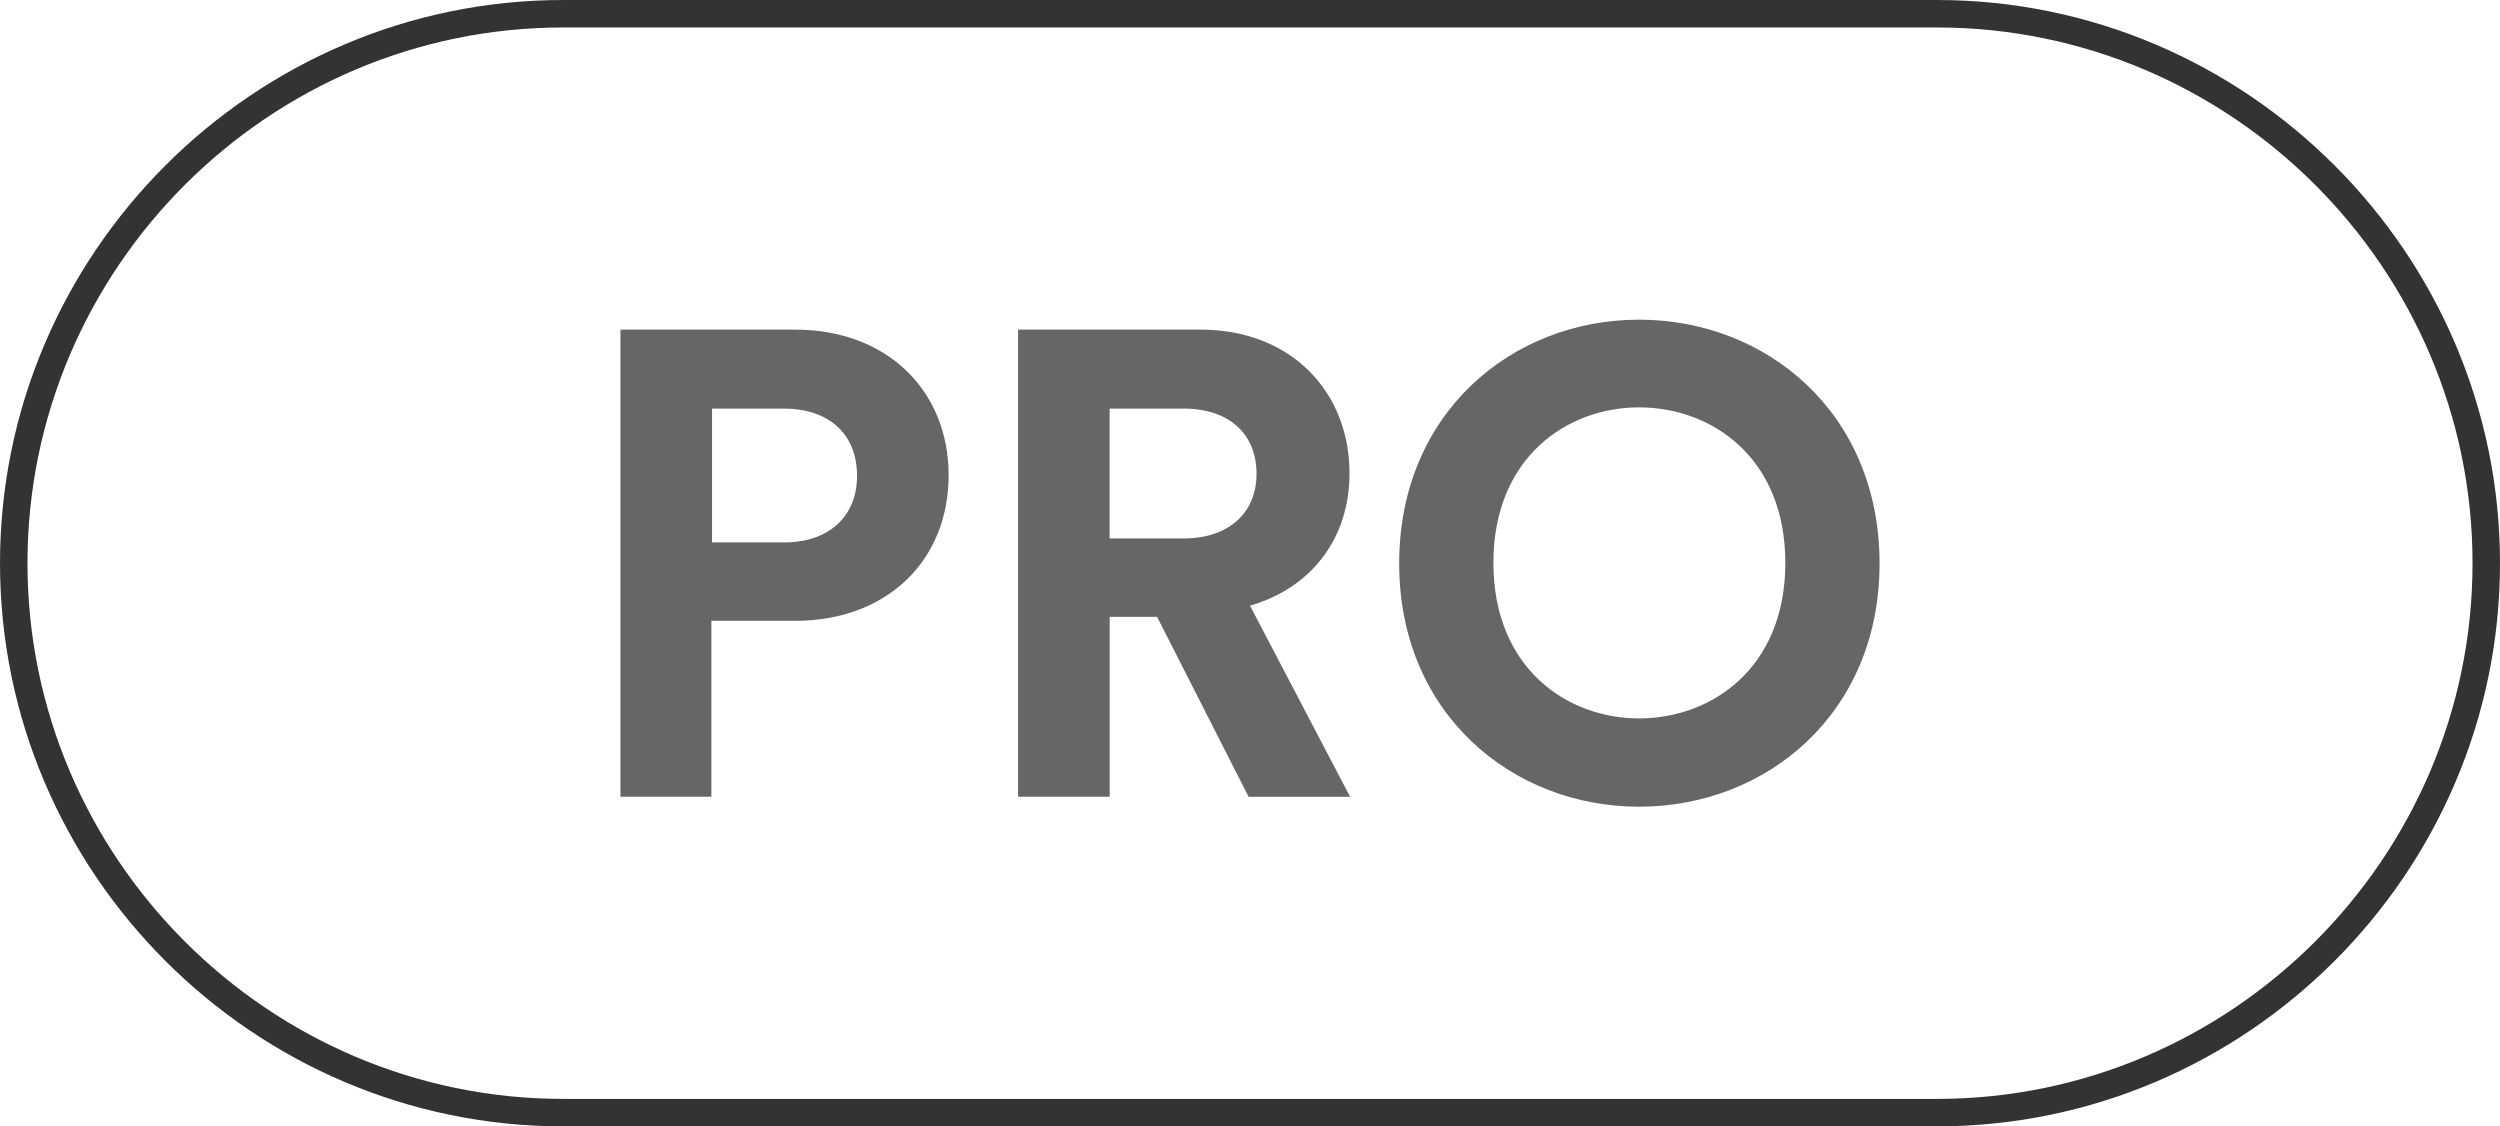
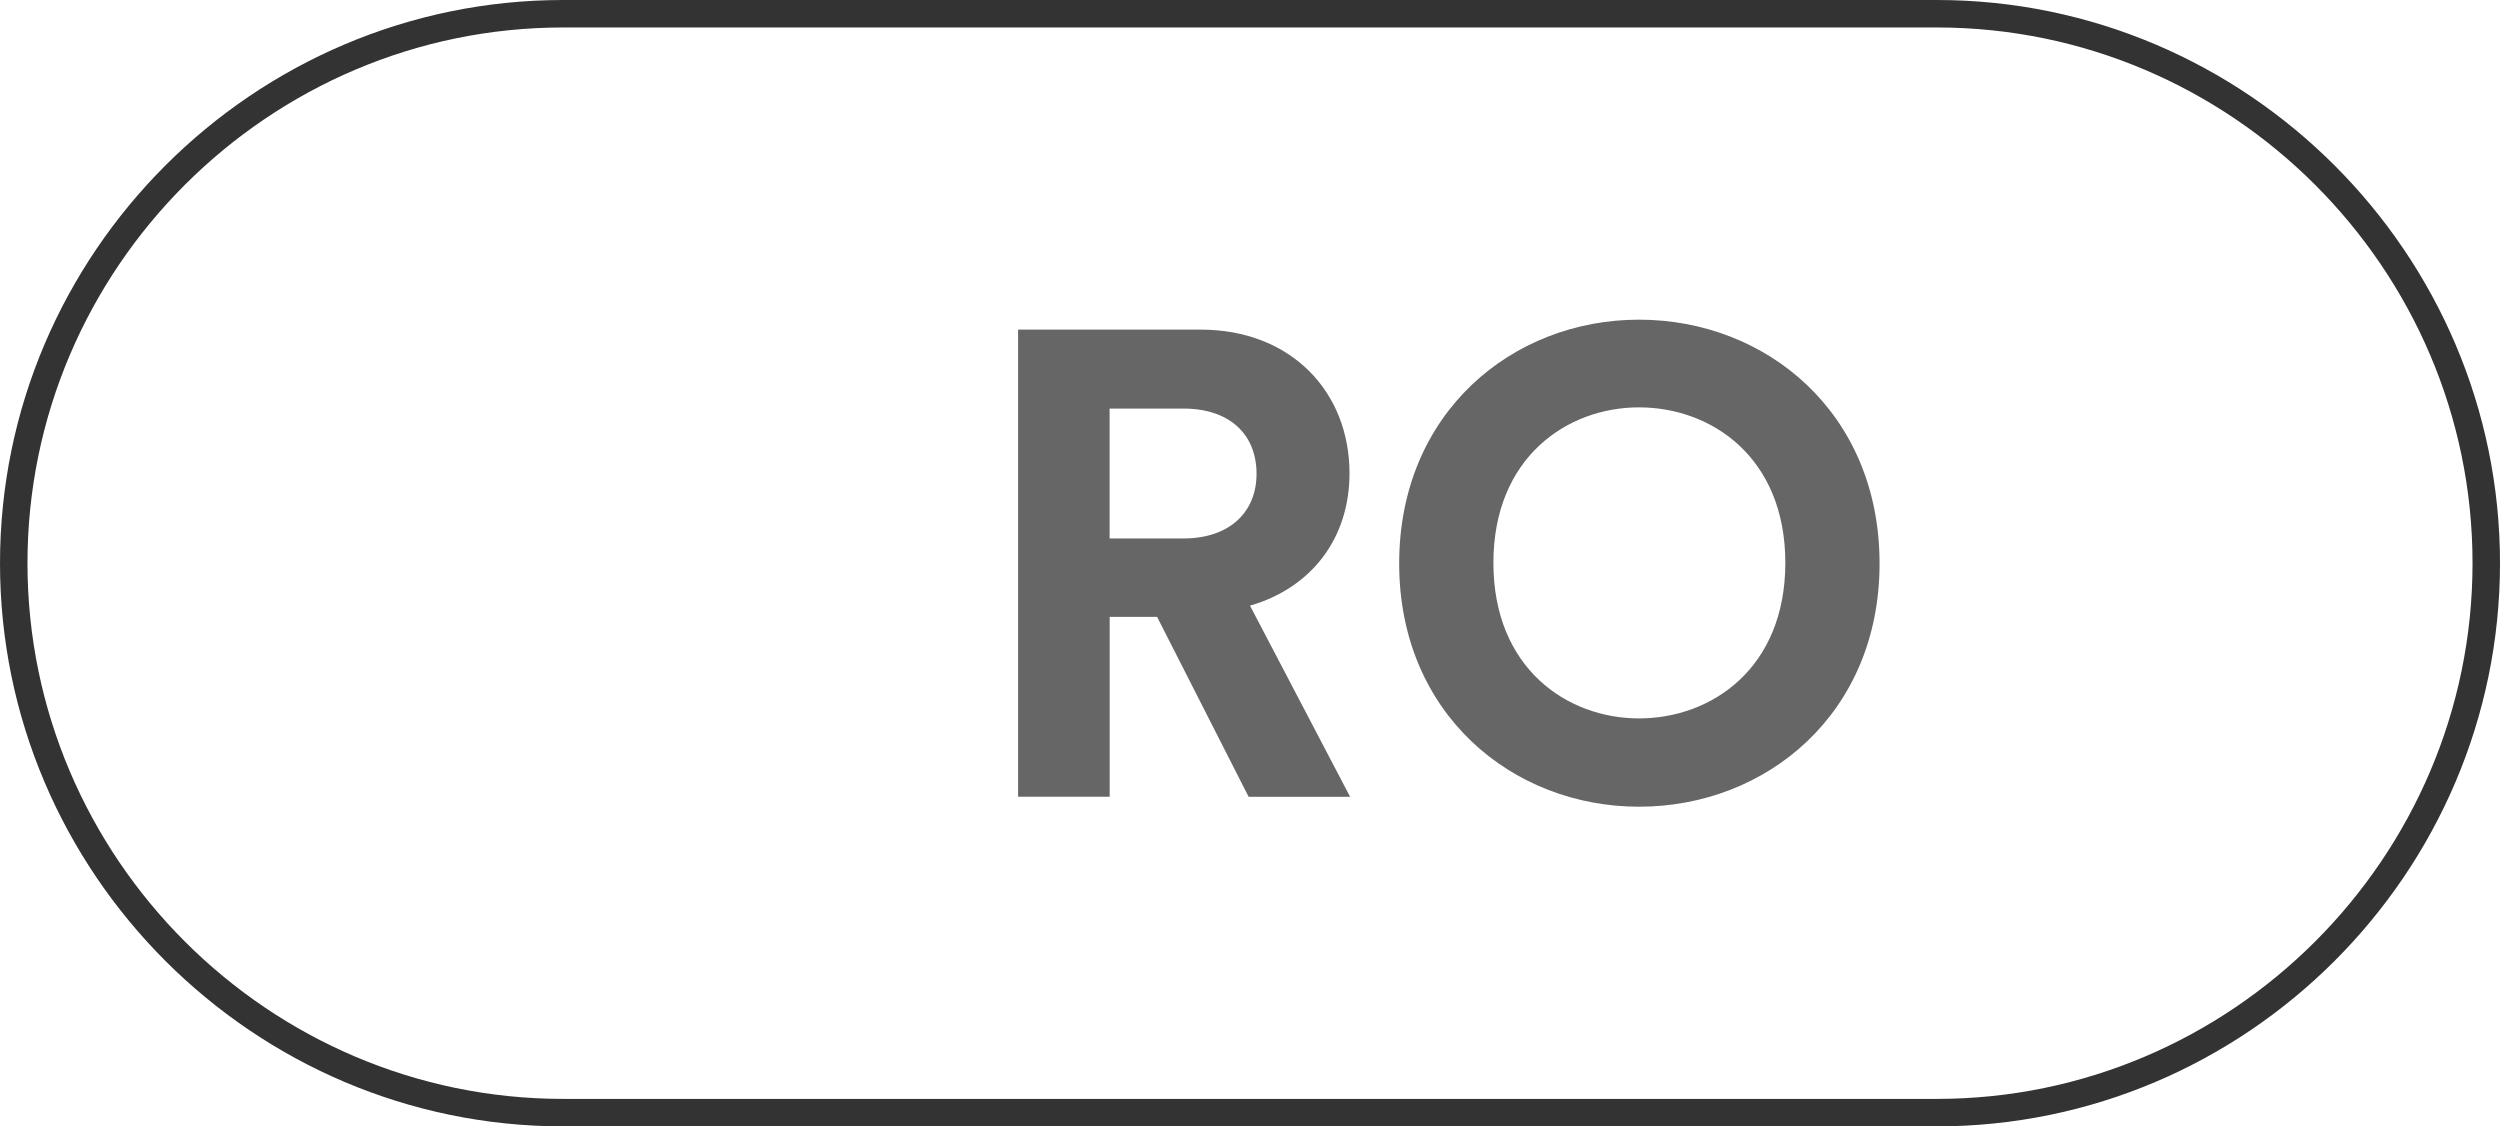
<svg xmlns="http://www.w3.org/2000/svg" version="1.1" id="Livello_1" x="0px" y="0px" width="45.5px" height="20.5px" viewBox="0 0 45.5 20.5" enable-background="new 0 0 45.5 20.5" xml:space="preserve">
  <g>
    <path fill="none" stroke="#333333" stroke-width="0.5" stroke-miterlimit="10" d="M45.25,10.25c0,5.5-4.5,10-10,10h-25   c-5.5,0-10-4.5-10-10c0-5.5,4.5-10,10-10h25C40.75,0.25,45.25,4.75,45.25,10.25z" />
  </g>
  <g>
-     <path fill="#666666" d="M12.947,11.299v3.202h-1.655V5.999h3.179c1.679,0,2.794,1.115,2.794,2.65c0,1.547-1.115,2.65-2.794,2.65   H12.947z M14.267,9.872c0.827,0,1.331-0.479,1.331-1.211c0-0.756-0.504-1.224-1.331-1.224h-1.308v2.435H14.267z" />
    <path fill="#666666" d="M21.059,11.227h-0.863v3.274h-1.667V5.999h3.321c1.655,0,2.711,1.139,2.711,2.614   c0,1.188-0.695,2.087-1.811,2.41l1.822,3.479h-1.847L21.059,11.227z M21.538,9.8c0.84,0,1.331-0.479,1.331-1.176   c0-0.72-0.491-1.188-1.331-1.188h-1.343V9.8H21.538z" />
    <path fill="#666666" d="M29.83,5.818c2.314,0,4.378,1.691,4.378,4.438c0,2.735-2.063,4.426-4.378,4.426   c-2.303,0-4.365-1.69-4.365-4.426C25.465,7.509,27.527,5.818,29.83,5.818z M29.83,13.075c1.319,0,2.663-0.912,2.663-2.831   s-1.344-2.83-2.663-2.83c-1.308,0-2.65,0.911-2.65,2.83S28.522,13.075,29.83,13.075z" />
  </g>
</svg>